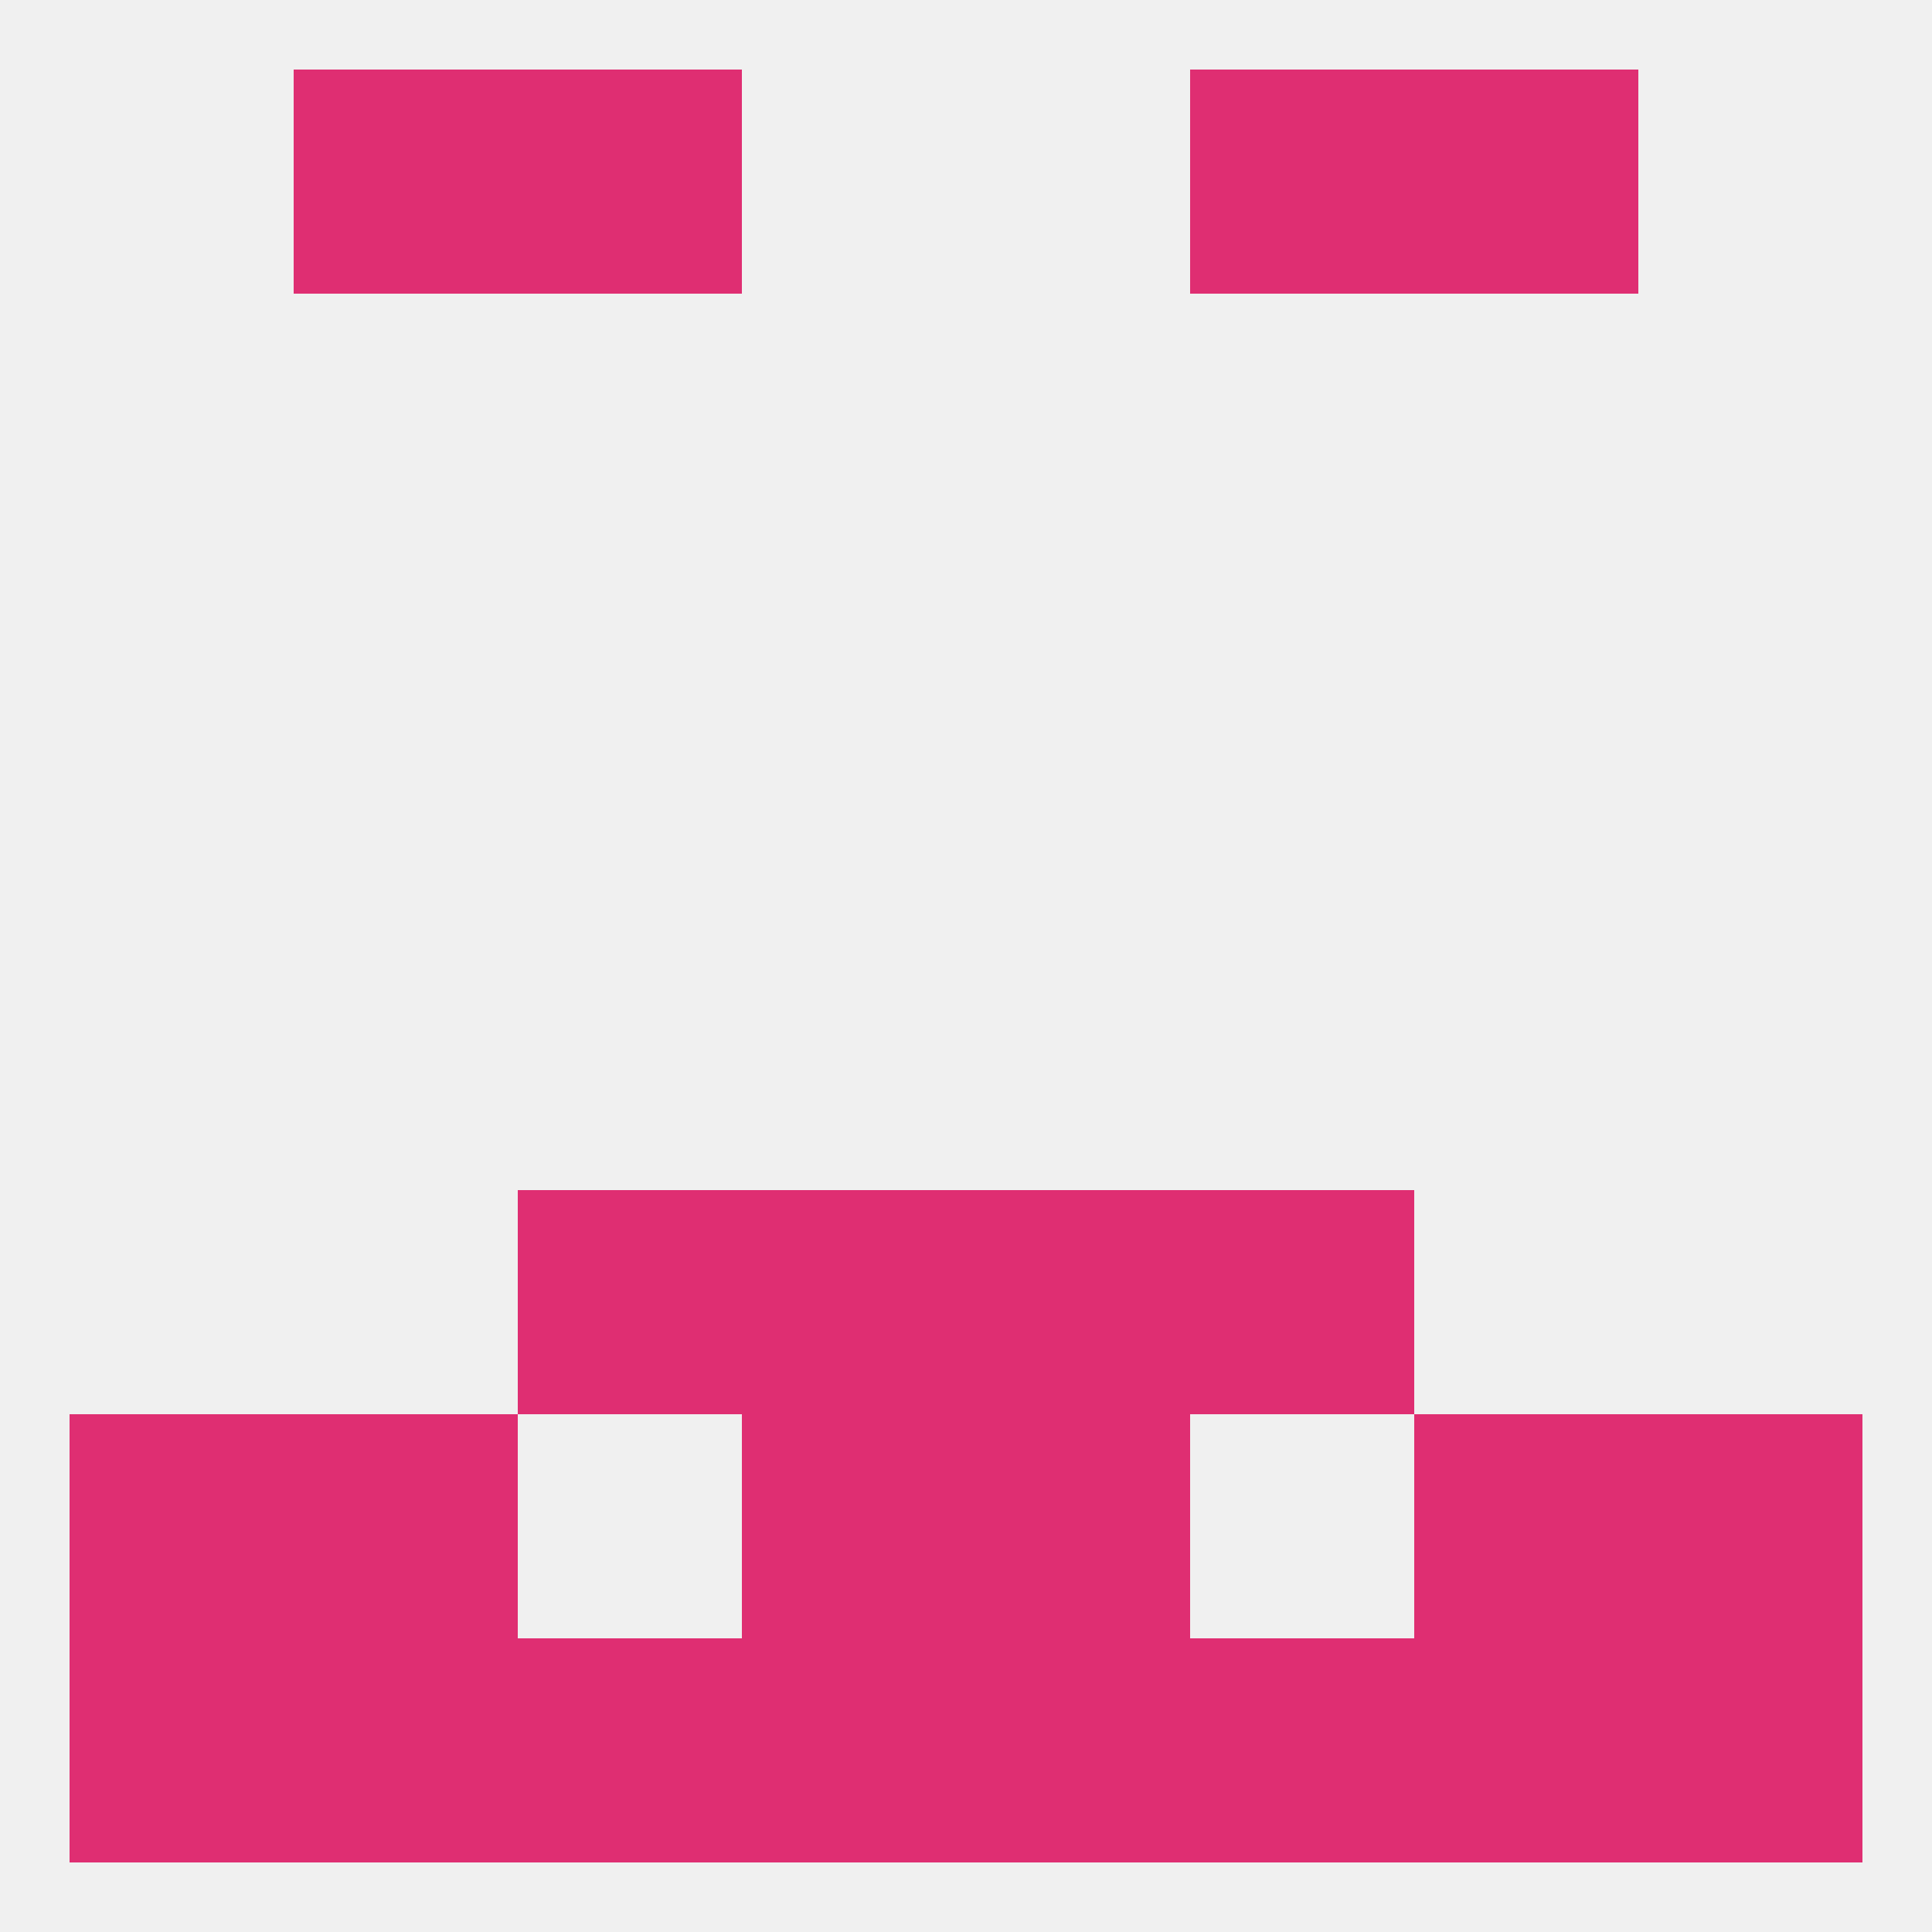
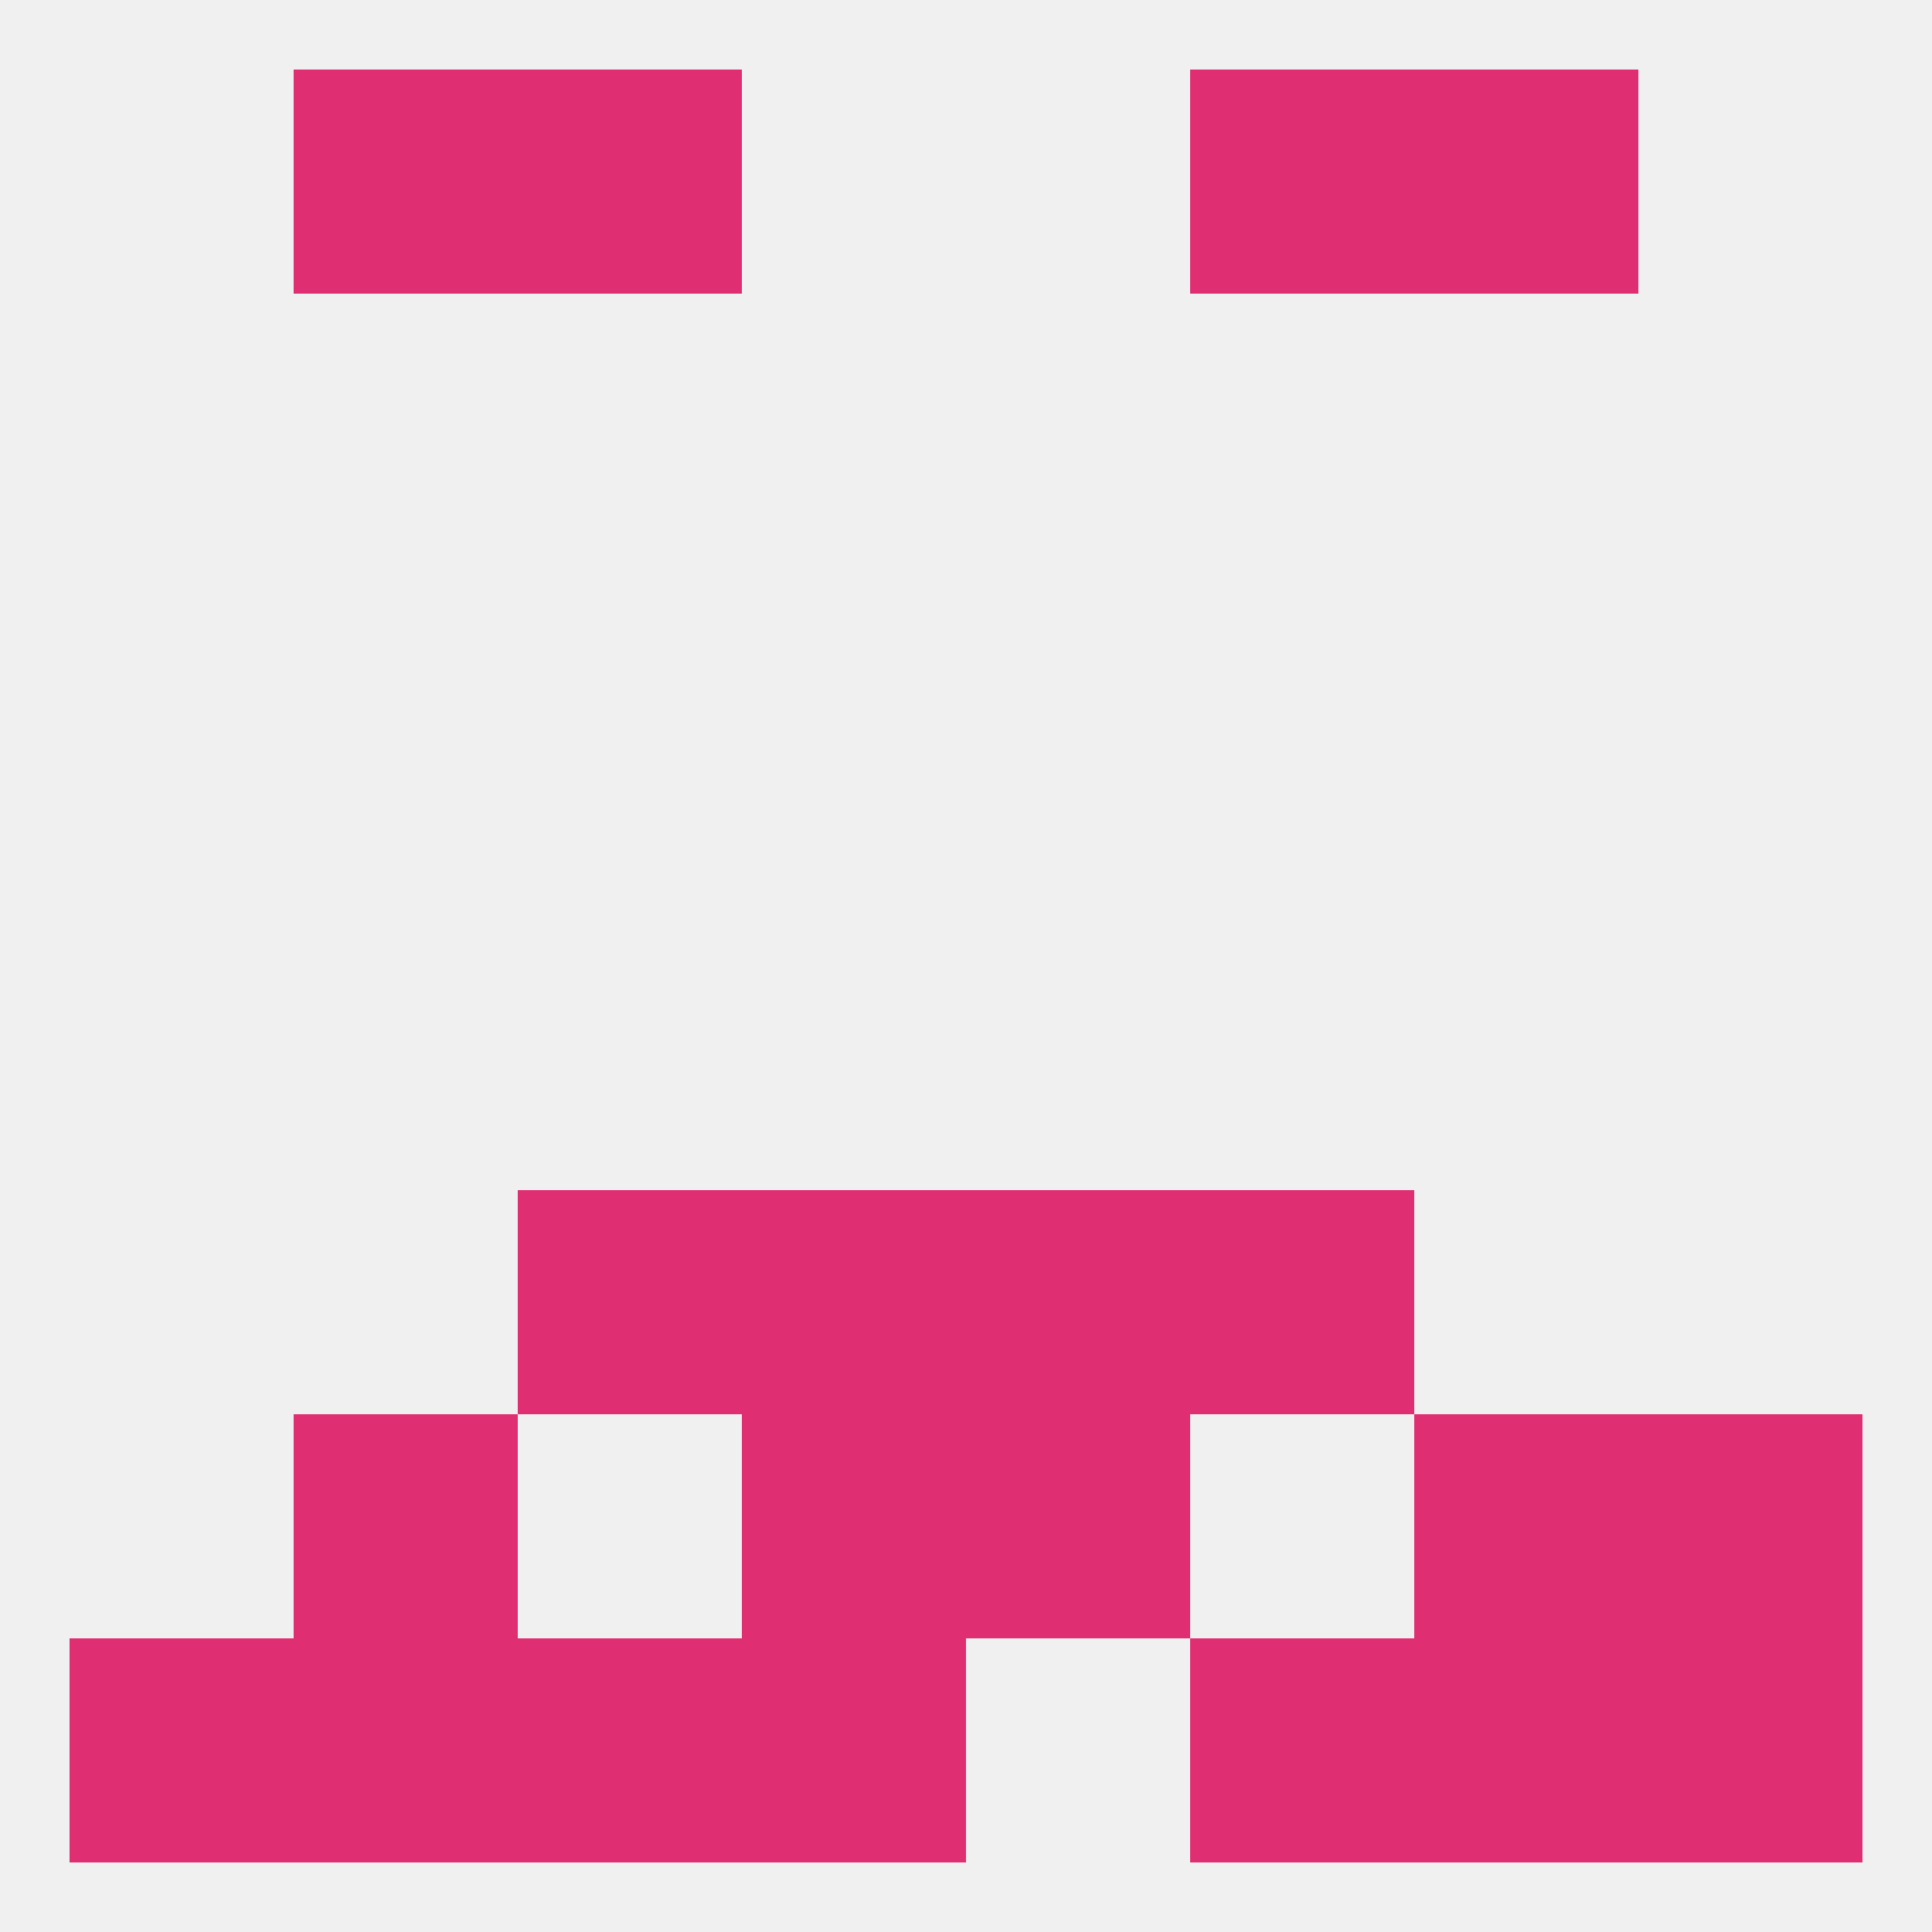
<svg xmlns="http://www.w3.org/2000/svg" version="1.1" baseprofile="full" width="250" height="250" viewBox="0 0 250 250">
  <rect width="100%" height="100%" fill="rgba(240,240,240,255)" />
  <rect x="154" y="9" width="29" height="29" fill="rgba(223,46,114,255)" />
  <rect x="38" y="9" width="29" height="29" fill="rgba(223,46,114,255)" />
  <rect x="183" y="9" width="29" height="29" fill="rgba(223,46,114,255)" />
  <rect x="67" y="9" width="29" height="29" fill="rgba(223,46,114,255)" />
  <rect x="96" y="154" width="29" height="29" fill="rgba(223,46,114,255)" />
  <rect x="125" y="154" width="29" height="29" fill="rgba(223,46,114,255)" />
  <rect x="67" y="154" width="29" height="29" fill="rgba(223,46,114,255)" />
  <rect x="154" y="154" width="29" height="29" fill="rgba(223,46,114,255)" />
  <rect x="38" y="183" width="29" height="29" fill="rgba(223,46,114,255)" />
  <rect x="183" y="183" width="29" height="29" fill="rgba(223,46,114,255)" />
-   <rect x="9" y="183" width="29" height="29" fill="rgba(223,46,114,255)" />
  <rect x="212" y="183" width="29" height="29" fill="rgba(223,46,114,255)" />
  <rect x="96" y="183" width="29" height="29" fill="rgba(223,46,114,255)" />
  <rect x="125" y="183" width="29" height="29" fill="rgba(223,46,114,255)" />
  <rect x="96" y="212" width="29" height="29" fill="rgba(223,46,114,255)" />
-   <rect x="125" y="212" width="29" height="29" fill="rgba(223,46,114,255)" />
  <rect x="67" y="212" width="29" height="29" fill="rgba(223,46,114,255)" />
  <rect x="212" y="212" width="29" height="29" fill="rgba(223,46,114,255)" />
  <rect x="154" y="212" width="29" height="29" fill="rgba(223,46,114,255)" />
  <rect x="38" y="212" width="29" height="29" fill="rgba(223,46,114,255)" />
  <rect x="183" y="212" width="29" height="29" fill="rgba(223,46,114,255)" />
  <rect x="9" y="212" width="29" height="29" fill="rgba(223,46,114,255)" />
</svg>